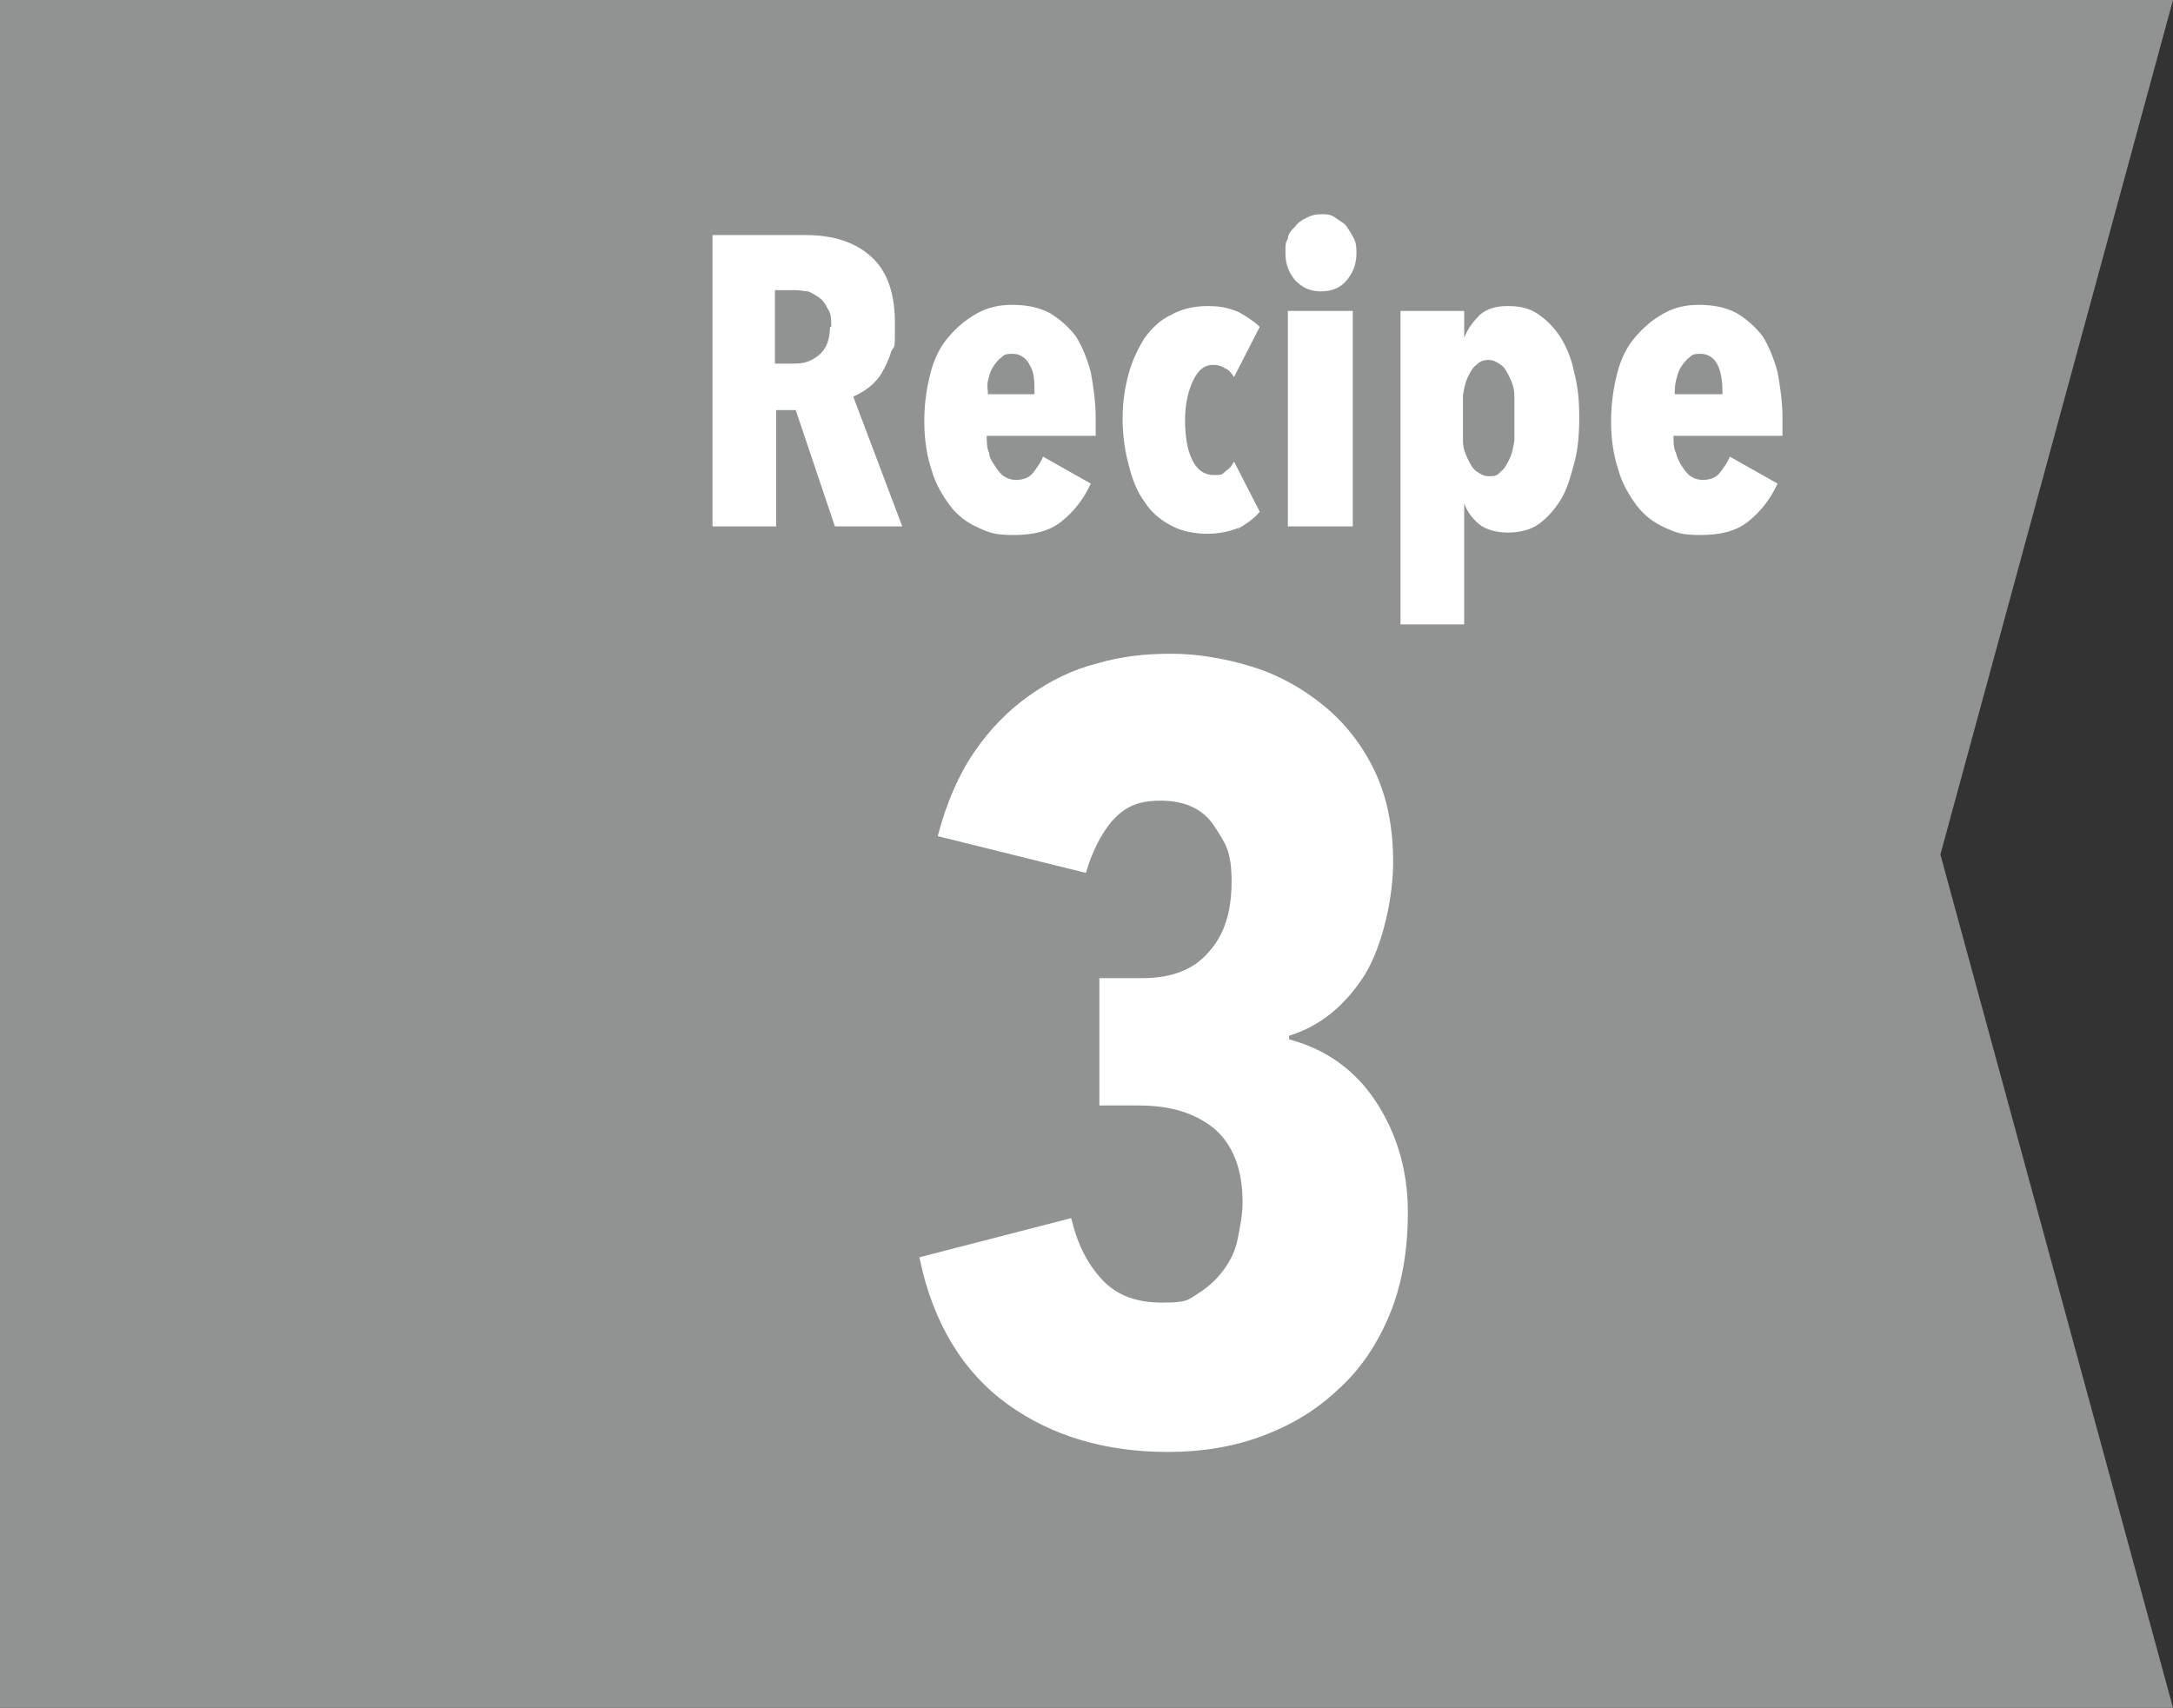
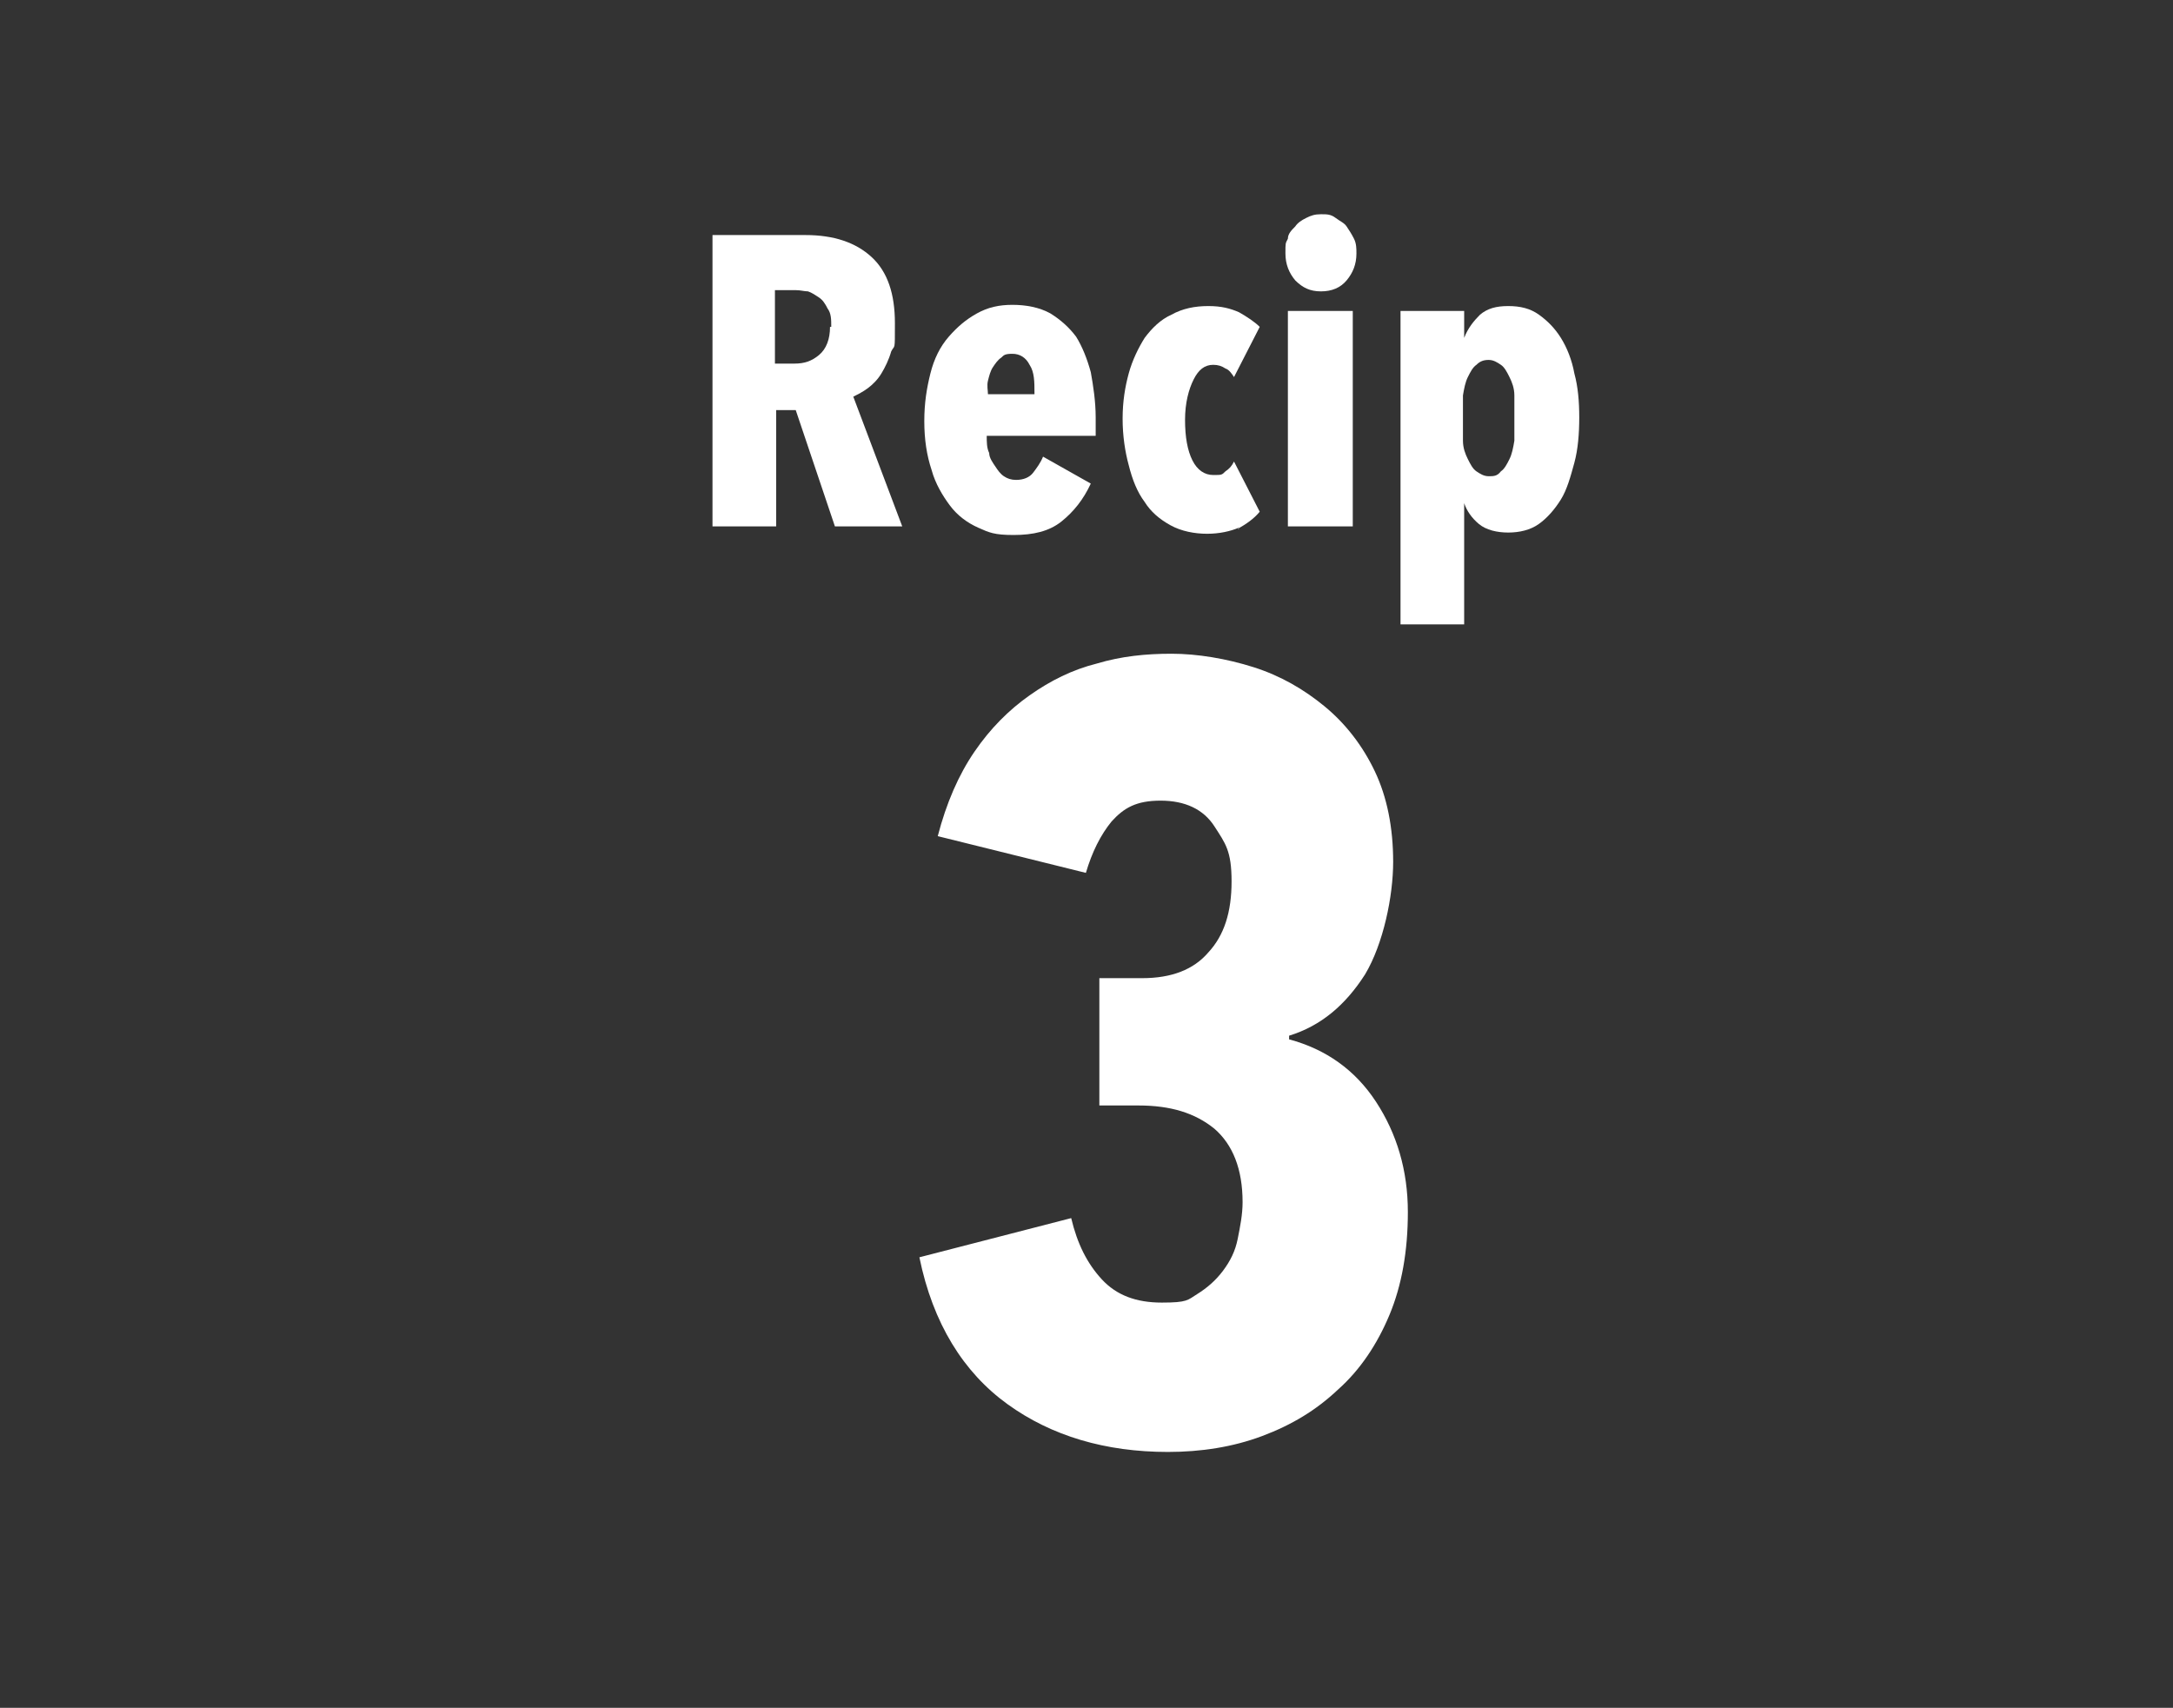
<svg xmlns="http://www.w3.org/2000/svg" version="1.1" viewBox="0 0 177.5 139.5">
  <rect x="0" y="0" width="177.5" height="139.5" fill="#333333" stroke="none" />
  <defs>
    <style>
      .cls-1 {
        fill: #919392;
      }

      .cls-2 {
        fill: #fff;
      }
    </style>
  </defs>
  <g>
    <g id="_レイヤー_1" data-name="レイヤー_1">
      <g id="_レイヤー_1-2" data-name="_レイヤー_1">
-         <polygon class="cls-1" points="177.5 139.5 0 139.5 0 0 177.5 0 158.5 69.8 177.5 139.5" />
        <path class="cls-2" d="M115,99c0,3.2-.5,6-1.5,8.4s-2.4,4.5-4.2,6.1c-1.8,1.7-3.8,2.9-6.2,3.8-2.4.9-5,1.3-7.7,1.3-5.1,0-9.5-1.3-13.1-3.9s-6.1-6.6-7.2-12l12.4-3.2c.5,2.1,1.3,3.7,2.5,5s2.8,1.9,4.9,1.9,2.1-.2,2.9-.7,1.5-1.1,2.1-1.9,1-1.6,1.2-2.6.4-2,.4-3c0-2.7-.8-4.7-2.3-6-1.6-1.3-3.6-1.9-6.2-1.9h-3.2v-10.4h3.5c2.4,0,4.2-.7,5.4-2.1,1.3-1.4,1.9-3.3,1.9-5.8s-.5-3.1-1.4-4.5-2.4-2.1-4.4-2.1-3,.6-4,1.7c-.9,1.1-1.6,2.5-2.1,4.2l-12.1-3c.7-2.7,1.7-5,3-6.9s2.8-3.4,4.5-4.6c1.7-1.2,3.5-2.1,5.5-2.6,2-.6,4-.8,6.1-.8s4.5.4,6.7,1.1,4.1,1.8,5.8,3.2c1.7,1.4,3.1,3.2,4.1,5.3,1,2.1,1.5,4.6,1.5,7.4s-.8,6.7-2.3,9.2c-1.6,2.5-3.6,4.2-6.2,5v.3c3,.8,5.4,2.5,7.1,5.1s2.6,5.6,2.6,9h0Z" />
        <g>
          <path class="cls-2" d="M68.2,43l-3.2-9.5h-1.6v9.5h-5.2v-23.8h7.6c2.3,0,4.1.6,5.4,1.8,1.3,1.2,1.9,3,1.9,5.4s0,1.7-.3,2.3c-.2.7-.5,1.3-.8,1.8s-.7.9-1.1,1.2c-.4.3-.8.5-1.2.7l4,10.6h-5.7s.2,0,.2,0ZM67.9,26.7c0-.6,0-1.1-.3-1.5-.2-.4-.4-.7-.7-.9s-.6-.4-.9-.5c-.3,0-.6-.1-1-.1h-1.7v6h1.6c.8,0,1.4-.2,2-.7s.9-1.3.9-2.3h0Z" />
          <path class="cls-2" d="M80.6,35.6c0,.5,0,1,.2,1.4,0,.4.3.8.5,1.1s.4.6.7.8c.3.2.6.3,1,.3.6,0,1.1-.2,1.4-.6s.6-.8.8-1.3l3.9,2.2c-.6,1.3-1.4,2.3-2.4,3.1s-2.3,1.1-3.9,1.1-2-.2-2.9-.6c-.9-.4-1.7-1-2.3-1.8s-1.2-1.8-1.5-2.9c-.4-1.2-.6-2.5-.6-4s.2-2.7.5-3.9c.3-1.2.8-2.2,1.5-3s1.4-1.4,2.3-1.9,1.8-.7,2.9-.7,2.2.2,3.1.7c.8.5,1.5,1.1,2.1,1.9.5.8.9,1.8,1.2,2.9.2,1.1.4,2.4.4,3.7v1.5s-8.9,0-8.9,0ZM84.5,32.1c0-.9,0-1.7-.4-2.3-.3-.6-.8-.9-1.4-.9s-.7.1-.9.3c-.3.2-.5.5-.7.8s-.3.7-.4,1.1,0,.8,0,1.1h4-.2Z" />
          <path class="cls-2" d="M101.2,43.1c-.7.3-1.6.5-2.6.5s-2.1-.2-3-.7-1.6-1.1-2.1-1.9c-.6-.8-1-1.8-1.3-3-.3-1.1-.5-2.4-.5-3.8s.2-2.6.5-3.7.8-2.1,1.3-2.9c.6-.8,1.3-1.5,2.2-1.9.9-.5,1.9-.7,3-.7s1.8.2,2.5.5c.7.4,1.3.8,1.7,1.2l-2.1,4.1c-.2-.3-.4-.6-.7-.7-.3-.2-.6-.3-1-.3-.7,0-1.2.4-1.6,1.2-.4.8-.7,1.9-.7,3.3s.2,2.5.6,3.3,1,1.2,1.7,1.2.7,0,1-.3c.3-.2.5-.4.7-.8l2.1,4.1c-.5.6-1.1,1-1.8,1.4h.1Z" />
          <path class="cls-2" d="M110.8,20.7c0,.9-.3,1.6-.8,2.2s-1.2.9-2.1.9-1.5-.3-2.1-.9c-.5-.6-.8-1.3-.8-2.2s0-.8.2-1.2c0-.4.3-.7.6-1,.2-.3.5-.5.9-.7s.7-.3,1.2-.3.8,0,1.2.3.7.4.9.7.4.6.6,1,.2.8.2,1.2h0ZM105.2,43v-17.6h5.3v17.6h-5.3Z" />
-           <path class="cls-2" d="M119.6,25.5v2.1h0c.3-.8.8-1.4,1.3-1.9.6-.5,1.3-.7,2.3-.7s1.8.2,2.5.7,1.3,1.1,1.8,1.9c.5.8.9,1.8,1.1,2.9.3,1.1.4,2.3.4,3.6s-.1,2.6-.4,3.7-.6,2.2-1.1,3c-.5.8-1.1,1.5-1.8,2-.7.5-1.6.7-2.5.7s-1.8-.2-2.4-.7-1-1.1-1.2-1.7h0v9.9h-5.2v-25.6h5.2,0ZM119.5,34.2v1.8c0,.6.2,1.1.4,1.5.2.4.4.8.7,1,.3.2.6.4,1,.4s.7,0,1-.4c.3-.2.5-.6.7-1s.3-.9.4-1.5v-3.7c0-.6-.2-1.1-.4-1.5-.2-.4-.4-.8-.7-1s-.6-.4-1-.4-.7.1-1,.4c-.3.2-.5.6-.7,1s-.3.9-.4,1.5v1.9Z" />
-           <path class="cls-2" d="M136.7,35.6c0,.5,0,1,.2,1.4.1.4.3.8.5,1.1s.4.6.7.8.6.3,1,.3c.6,0,1.1-.2,1.4-.6s.6-.8.8-1.3l3.9,2.2c-.6,1.3-1.4,2.3-2.4,3.1s-2.3,1.1-3.9,1.1-2-.2-2.9-.6c-.9-.4-1.7-1-2.3-1.8s-1.2-1.8-1.5-2.9c-.4-1.2-.6-2.5-.6-4s.2-2.7.5-3.9c.3-1.2.8-2.2,1.5-3s1.4-1.4,2.3-1.9,1.8-.7,2.9-.7,2.2.2,3.1.7c.8.5,1.5,1.1,2.1,1.9.5.8.9,1.8,1.2,2.9.2,1.1.4,2.4.4,3.7v1.5h-8.9ZM140.7,32.1c0-.9-.1-1.7-.4-2.3-.3-.6-.8-.9-1.4-.9s-.7.1-.9.3c-.3.2-.5.5-.7.8s-.3.7-.4,1.1-.1.8-.1,1.1h4-.1Z" />
+           <path class="cls-2" d="M119.6,25.5v2.1h0c.3-.8.8-1.4,1.3-1.9.6-.5,1.3-.7,2.3-.7s1.8.2,2.5.7,1.3,1.1,1.8,1.9c.5.8.9,1.8,1.1,2.9.3,1.1.4,2.3.4,3.6s-.1,2.6-.4,3.7-.6,2.2-1.1,3c-.5.8-1.1,1.5-1.8,2-.7.5-1.6.7-2.5.7s-1.8-.2-2.4-.7-1-1.1-1.2-1.7h0v9.9h-5.2v-25.6h5.2,0ZM119.5,34.2v1.8c0,.6.2,1.1.4,1.5.2.4.4.8.7,1,.3.2.6.4,1,.4s.7,0,1-.4c.3-.2.5-.6.7-1s.3-.9.4-1.5v-3.7c0-.6-.2-1.1-.4-1.5-.2-.4-.4-.8-.7-1s-.6-.4-1-.4-.7.1-1,.4c-.3.2-.5.6-.7,1s-.3.9-.4,1.5v1.9" />
        </g>
      </g>
    </g>
  </g>
</svg>